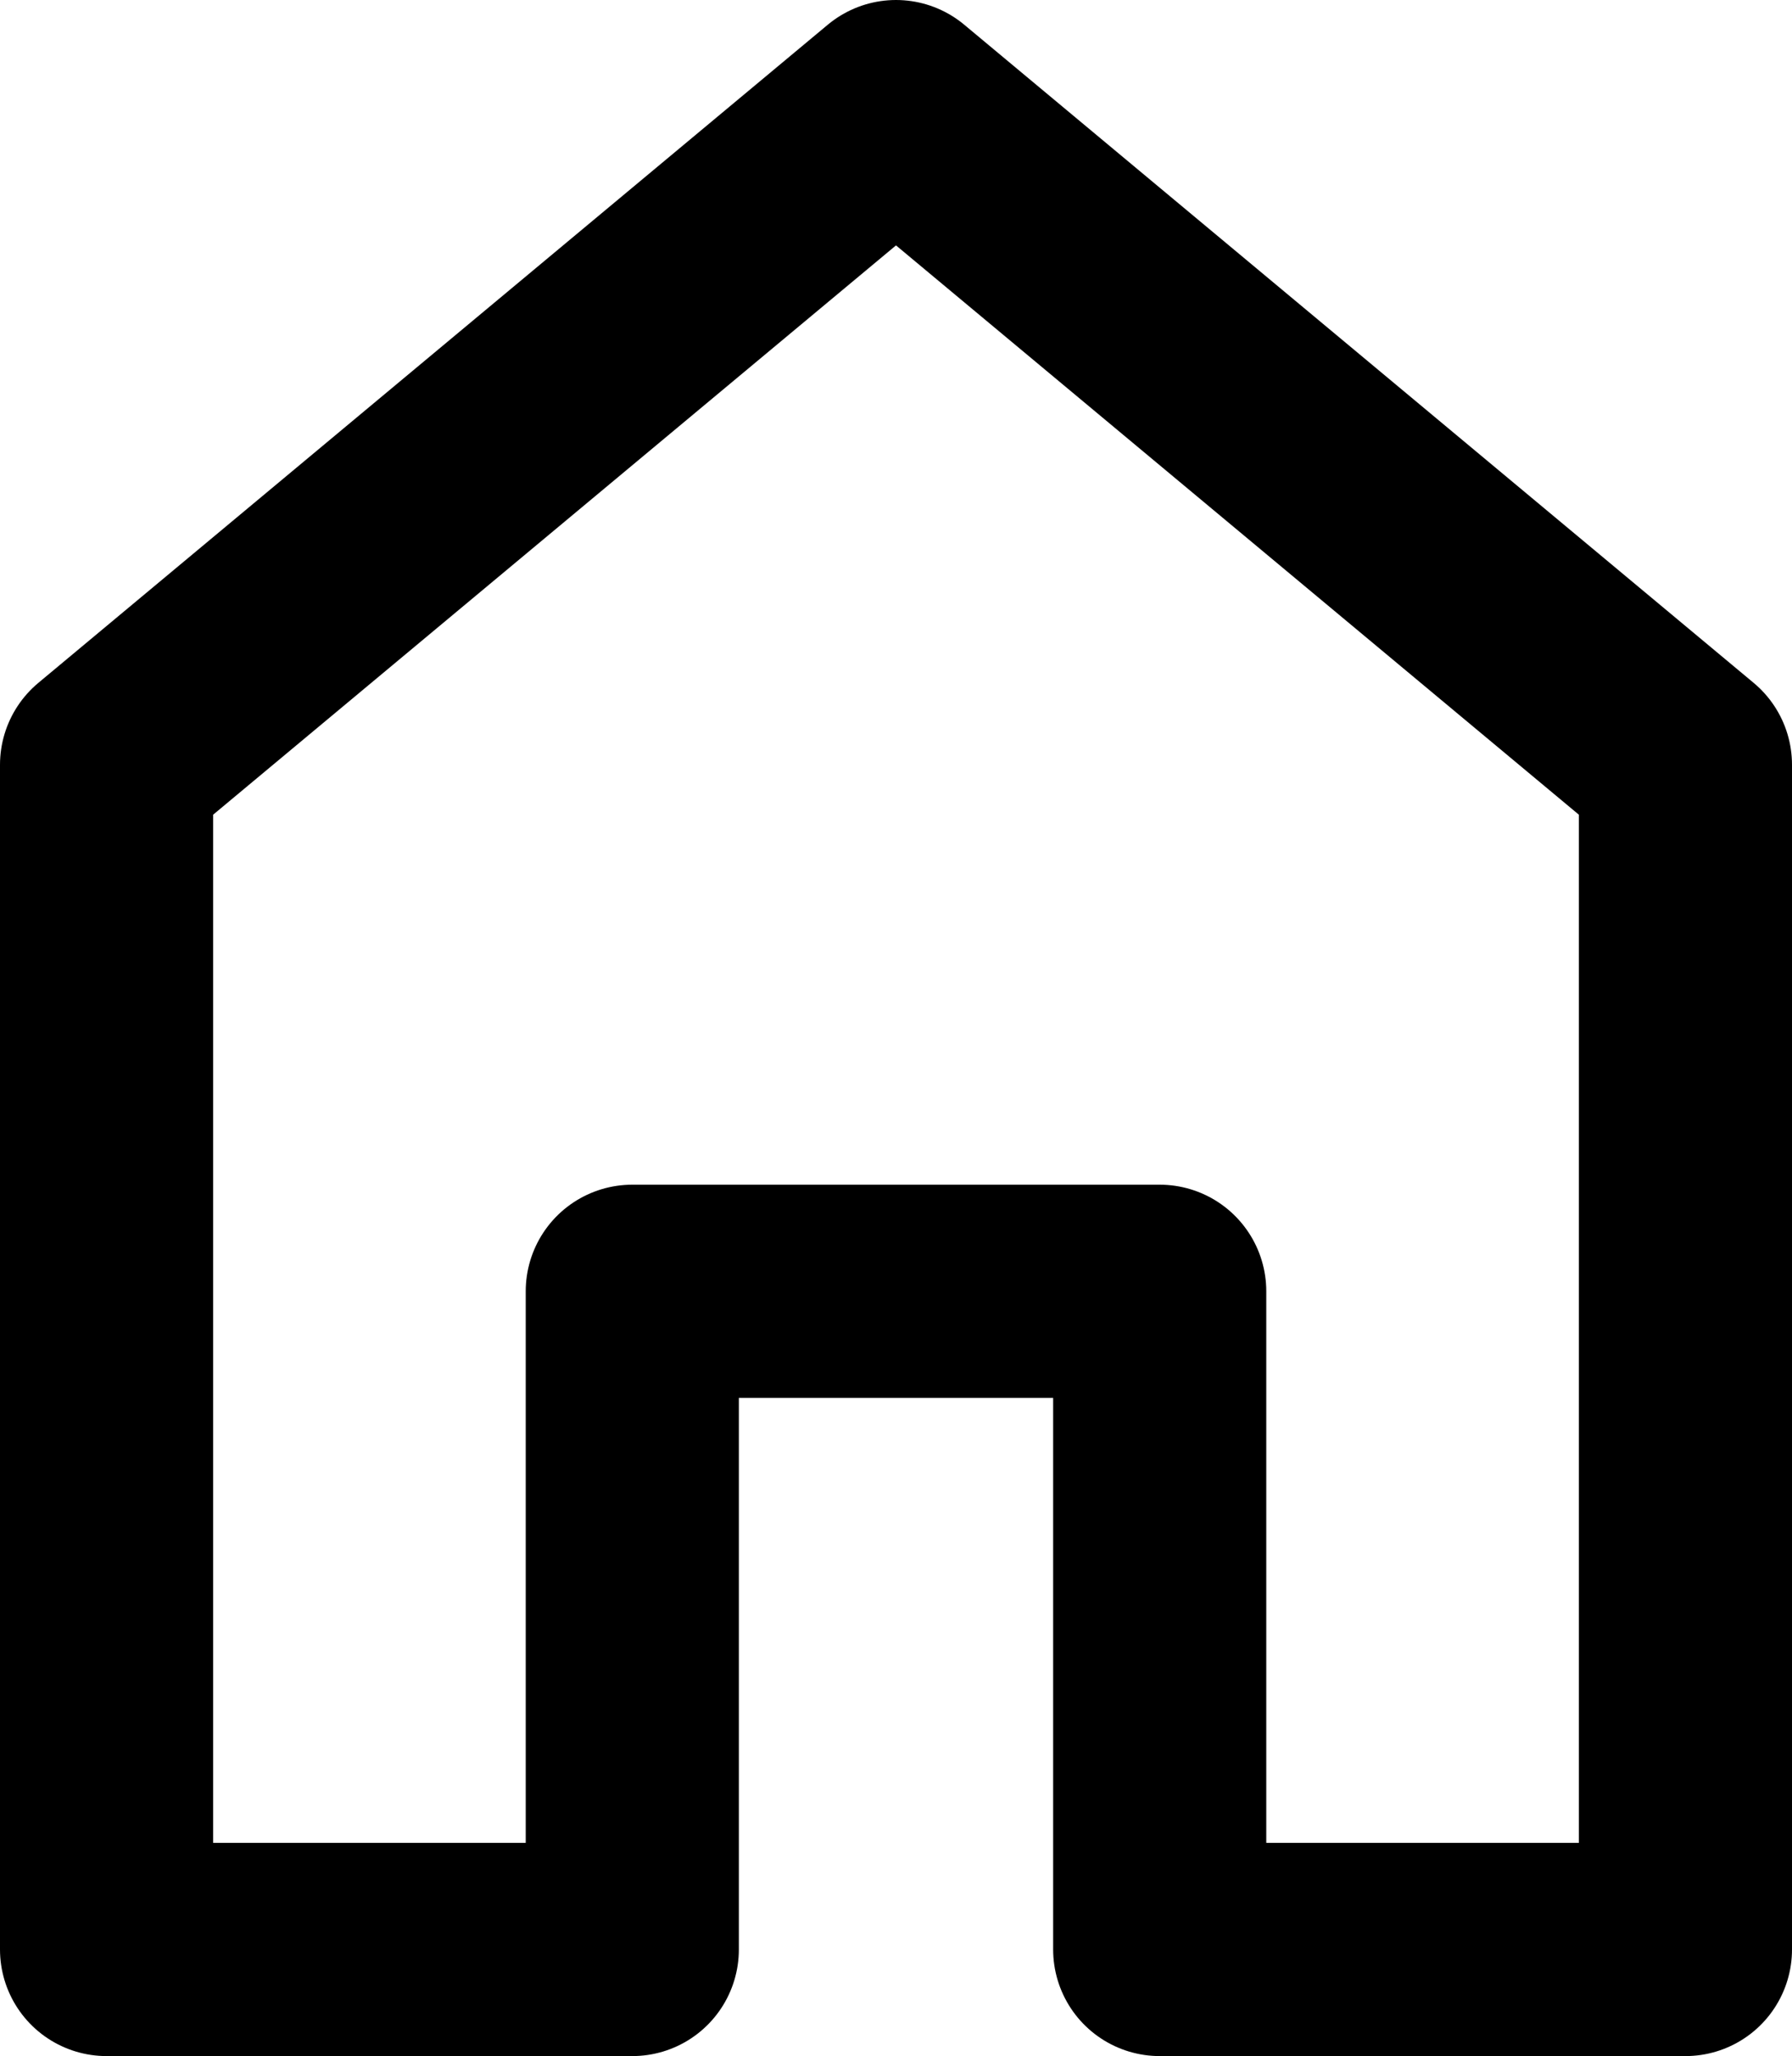
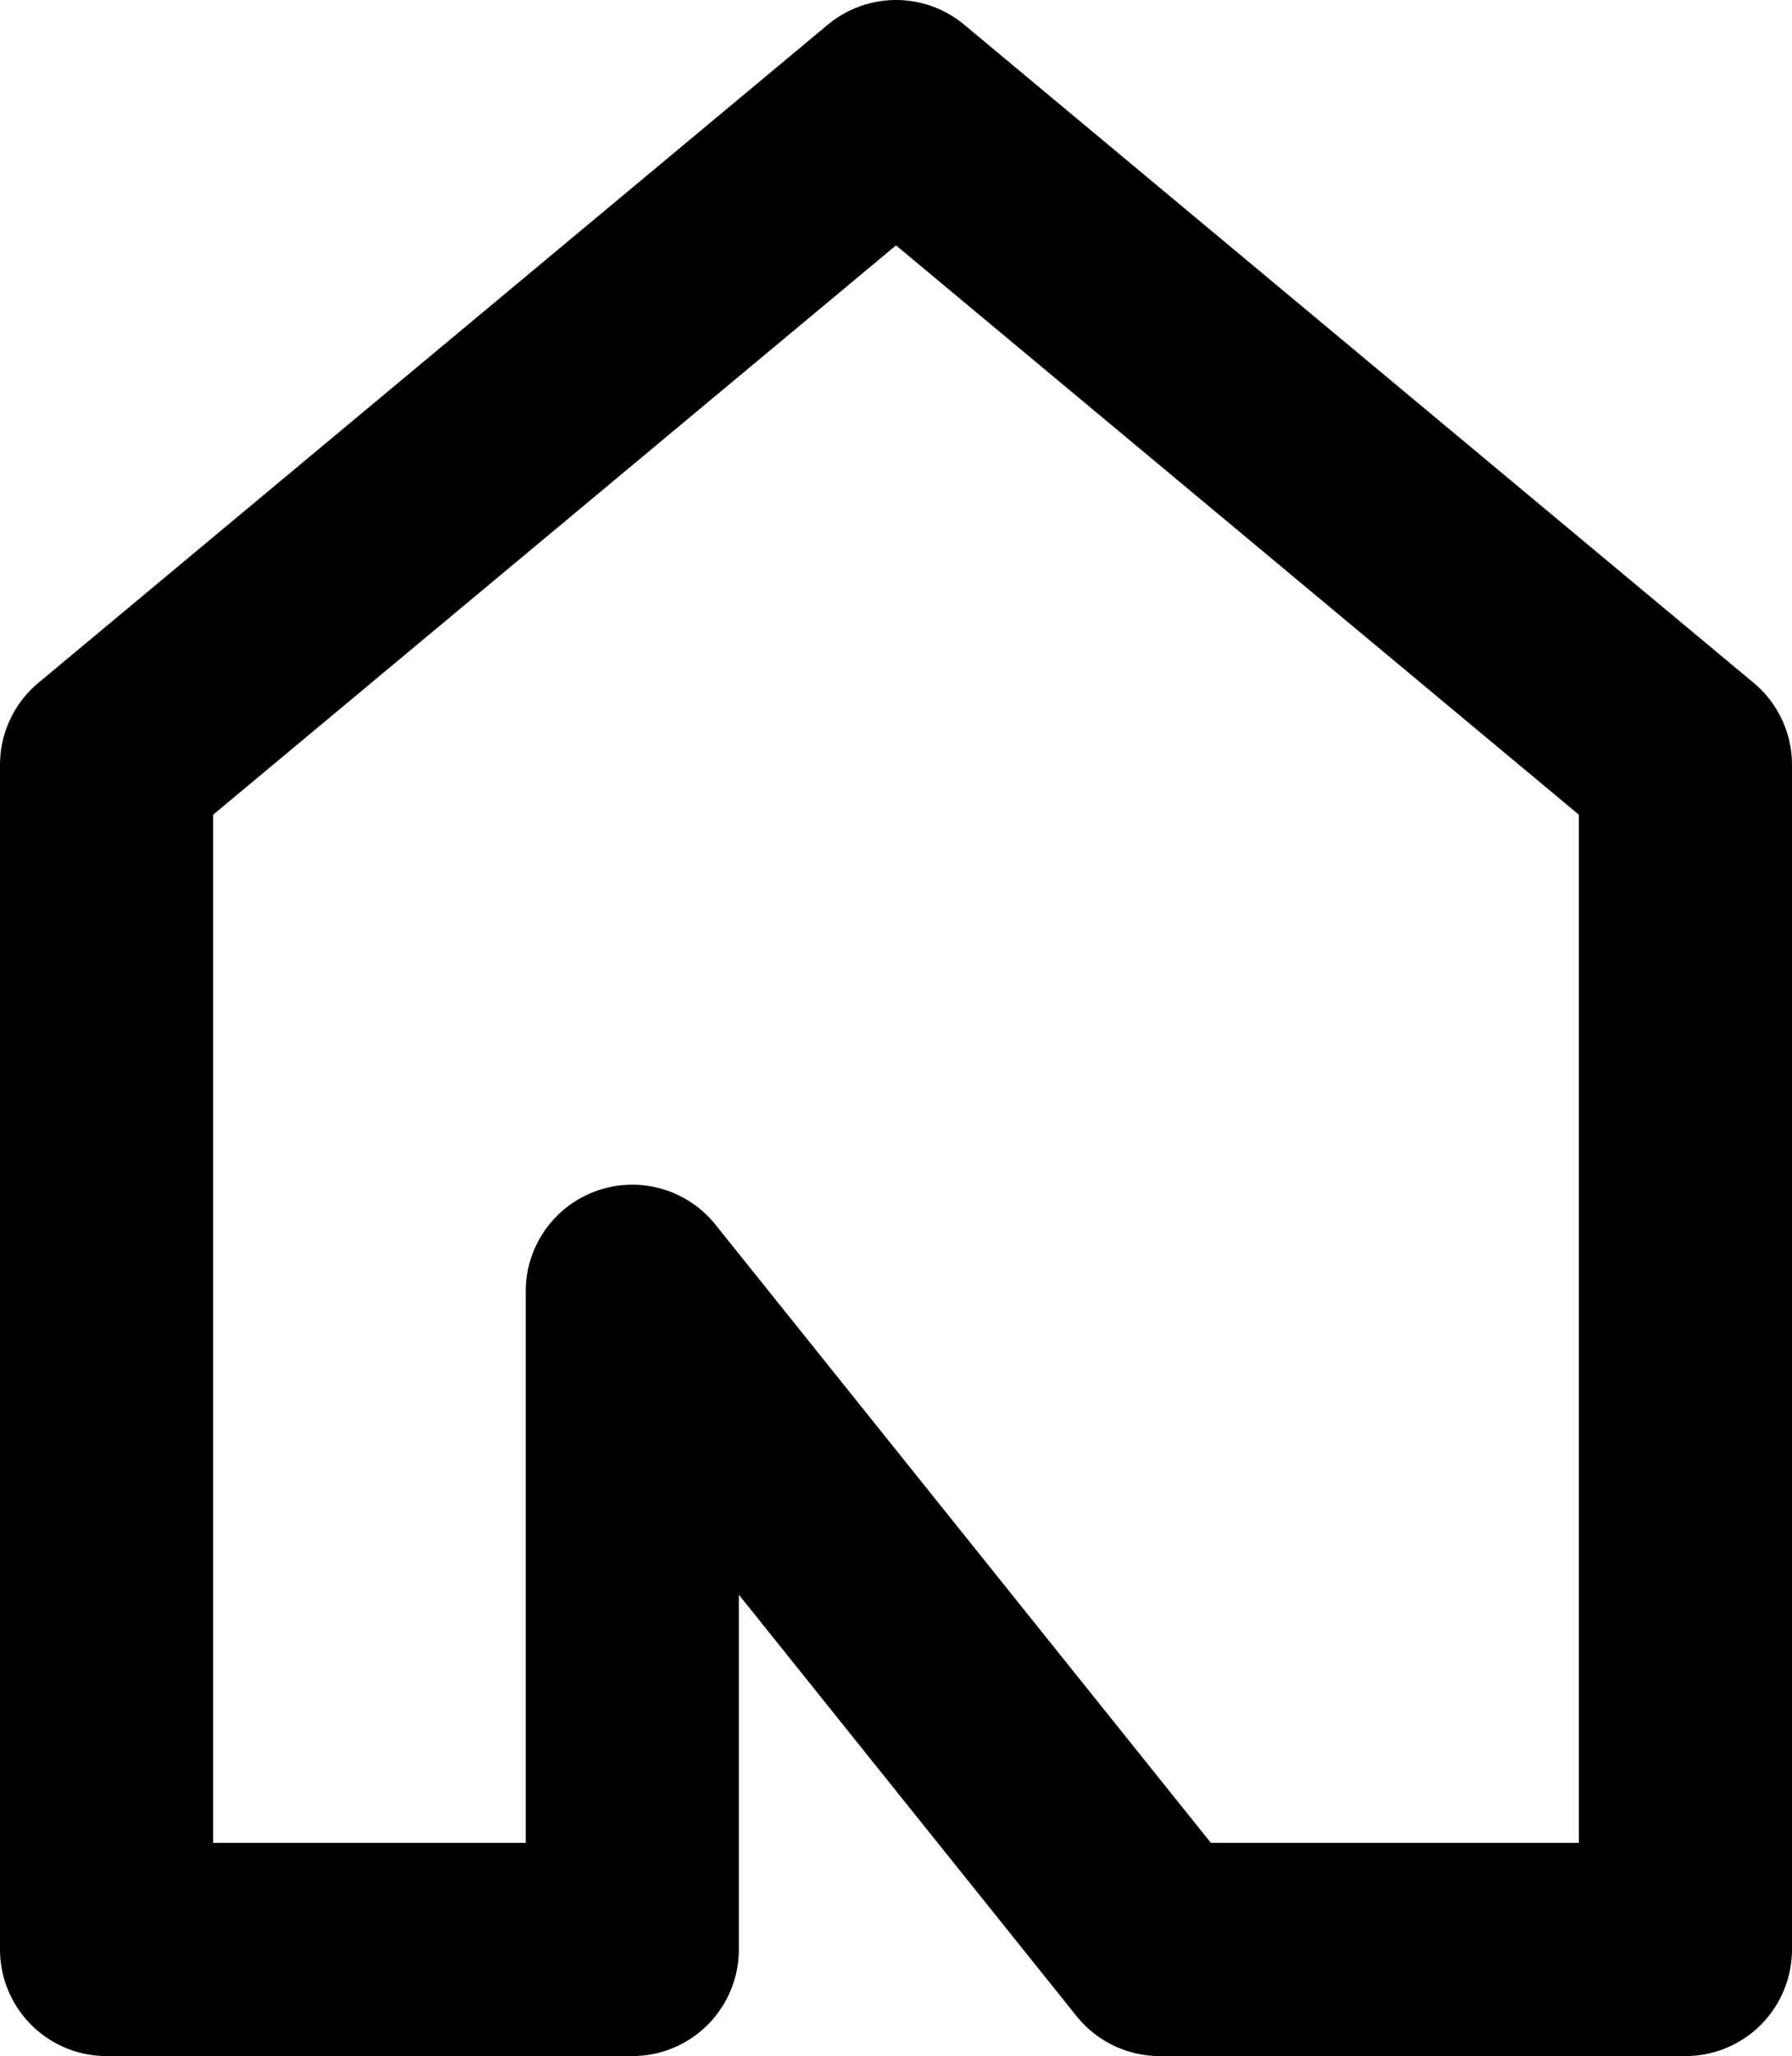
<svg xmlns="http://www.w3.org/2000/svg" width="12.612" height="14.464" viewBox="0 0 12.612 14.464">
  <g transform="translate(-3.75 -1.5)">
-     <path d="M8.2,10.584v4.63H4.5V6.88l5.556-4.63,5.556,4.63v8.334h-3.7v-4.63Z" fill="none" stroke="#000" stroke-linecap="round" stroke-linejoin="round" stroke-width="1.5" />
+     <path d="M8.2,10.584v4.63H4.5V6.88l5.556-4.63,5.556,4.63v8.334h-3.7Z" fill="none" stroke="#000" stroke-linecap="round" stroke-linejoin="round" stroke-width="1.5" />
  </g>
</svg>